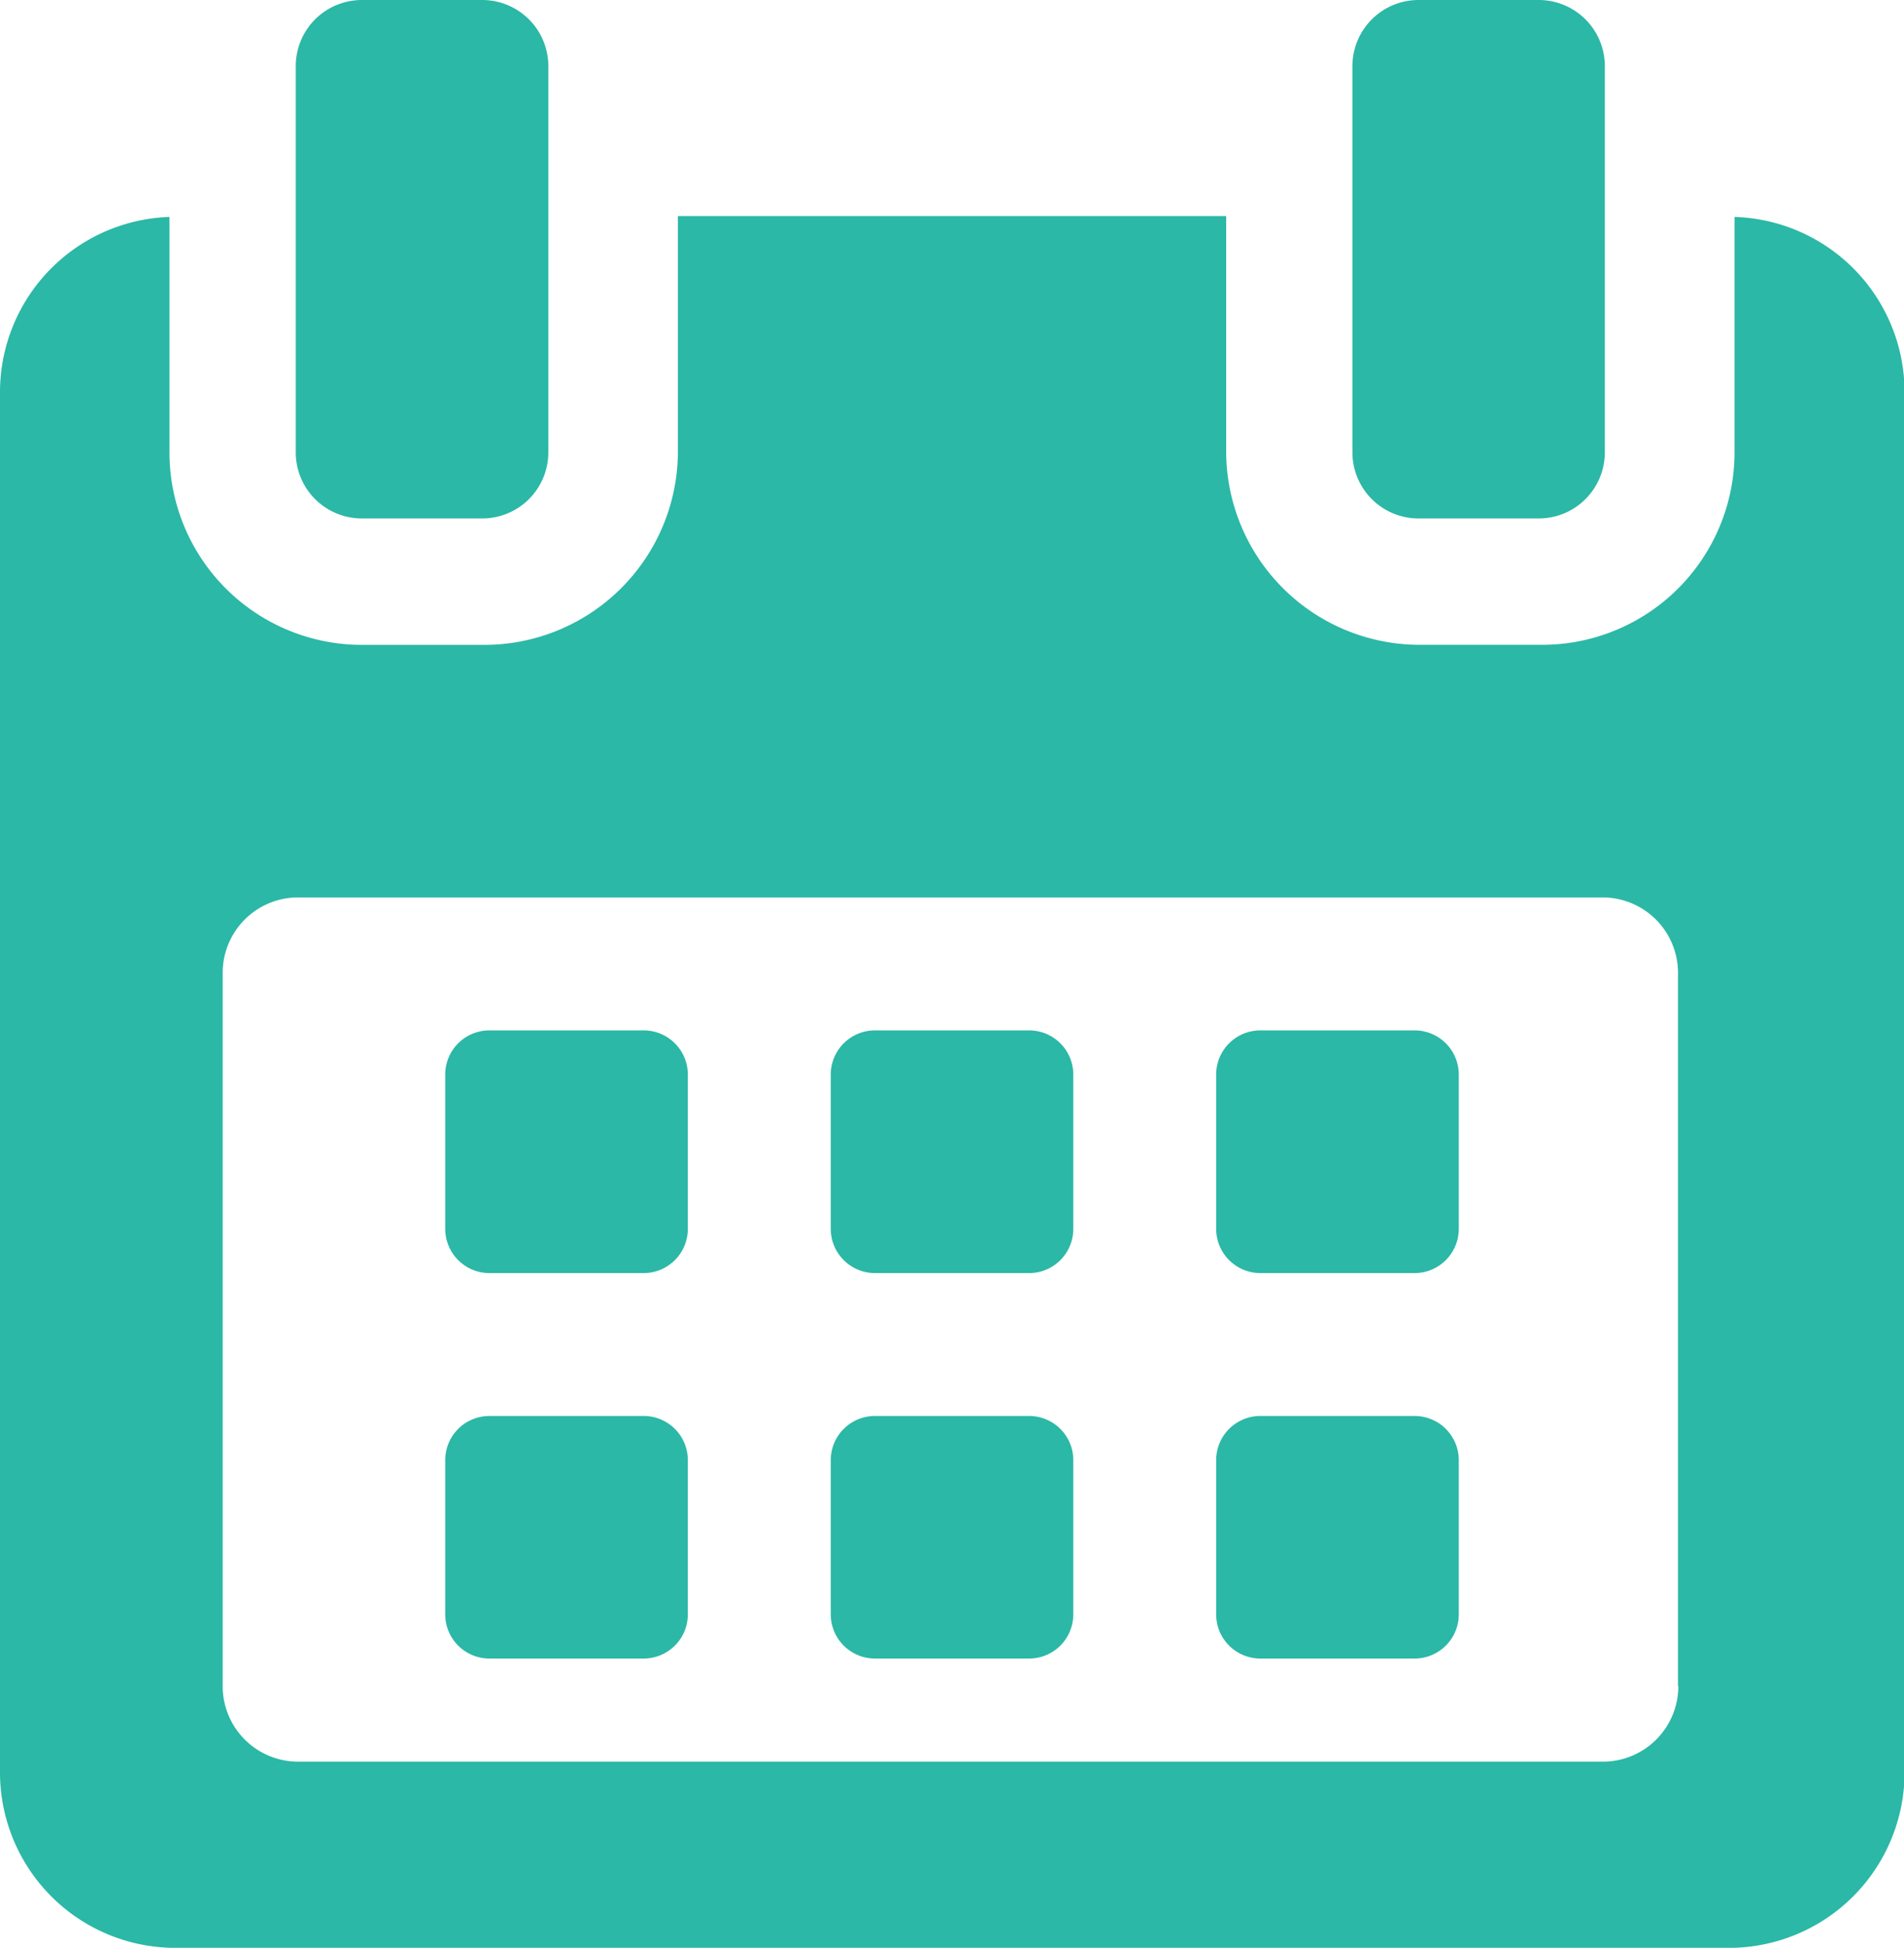
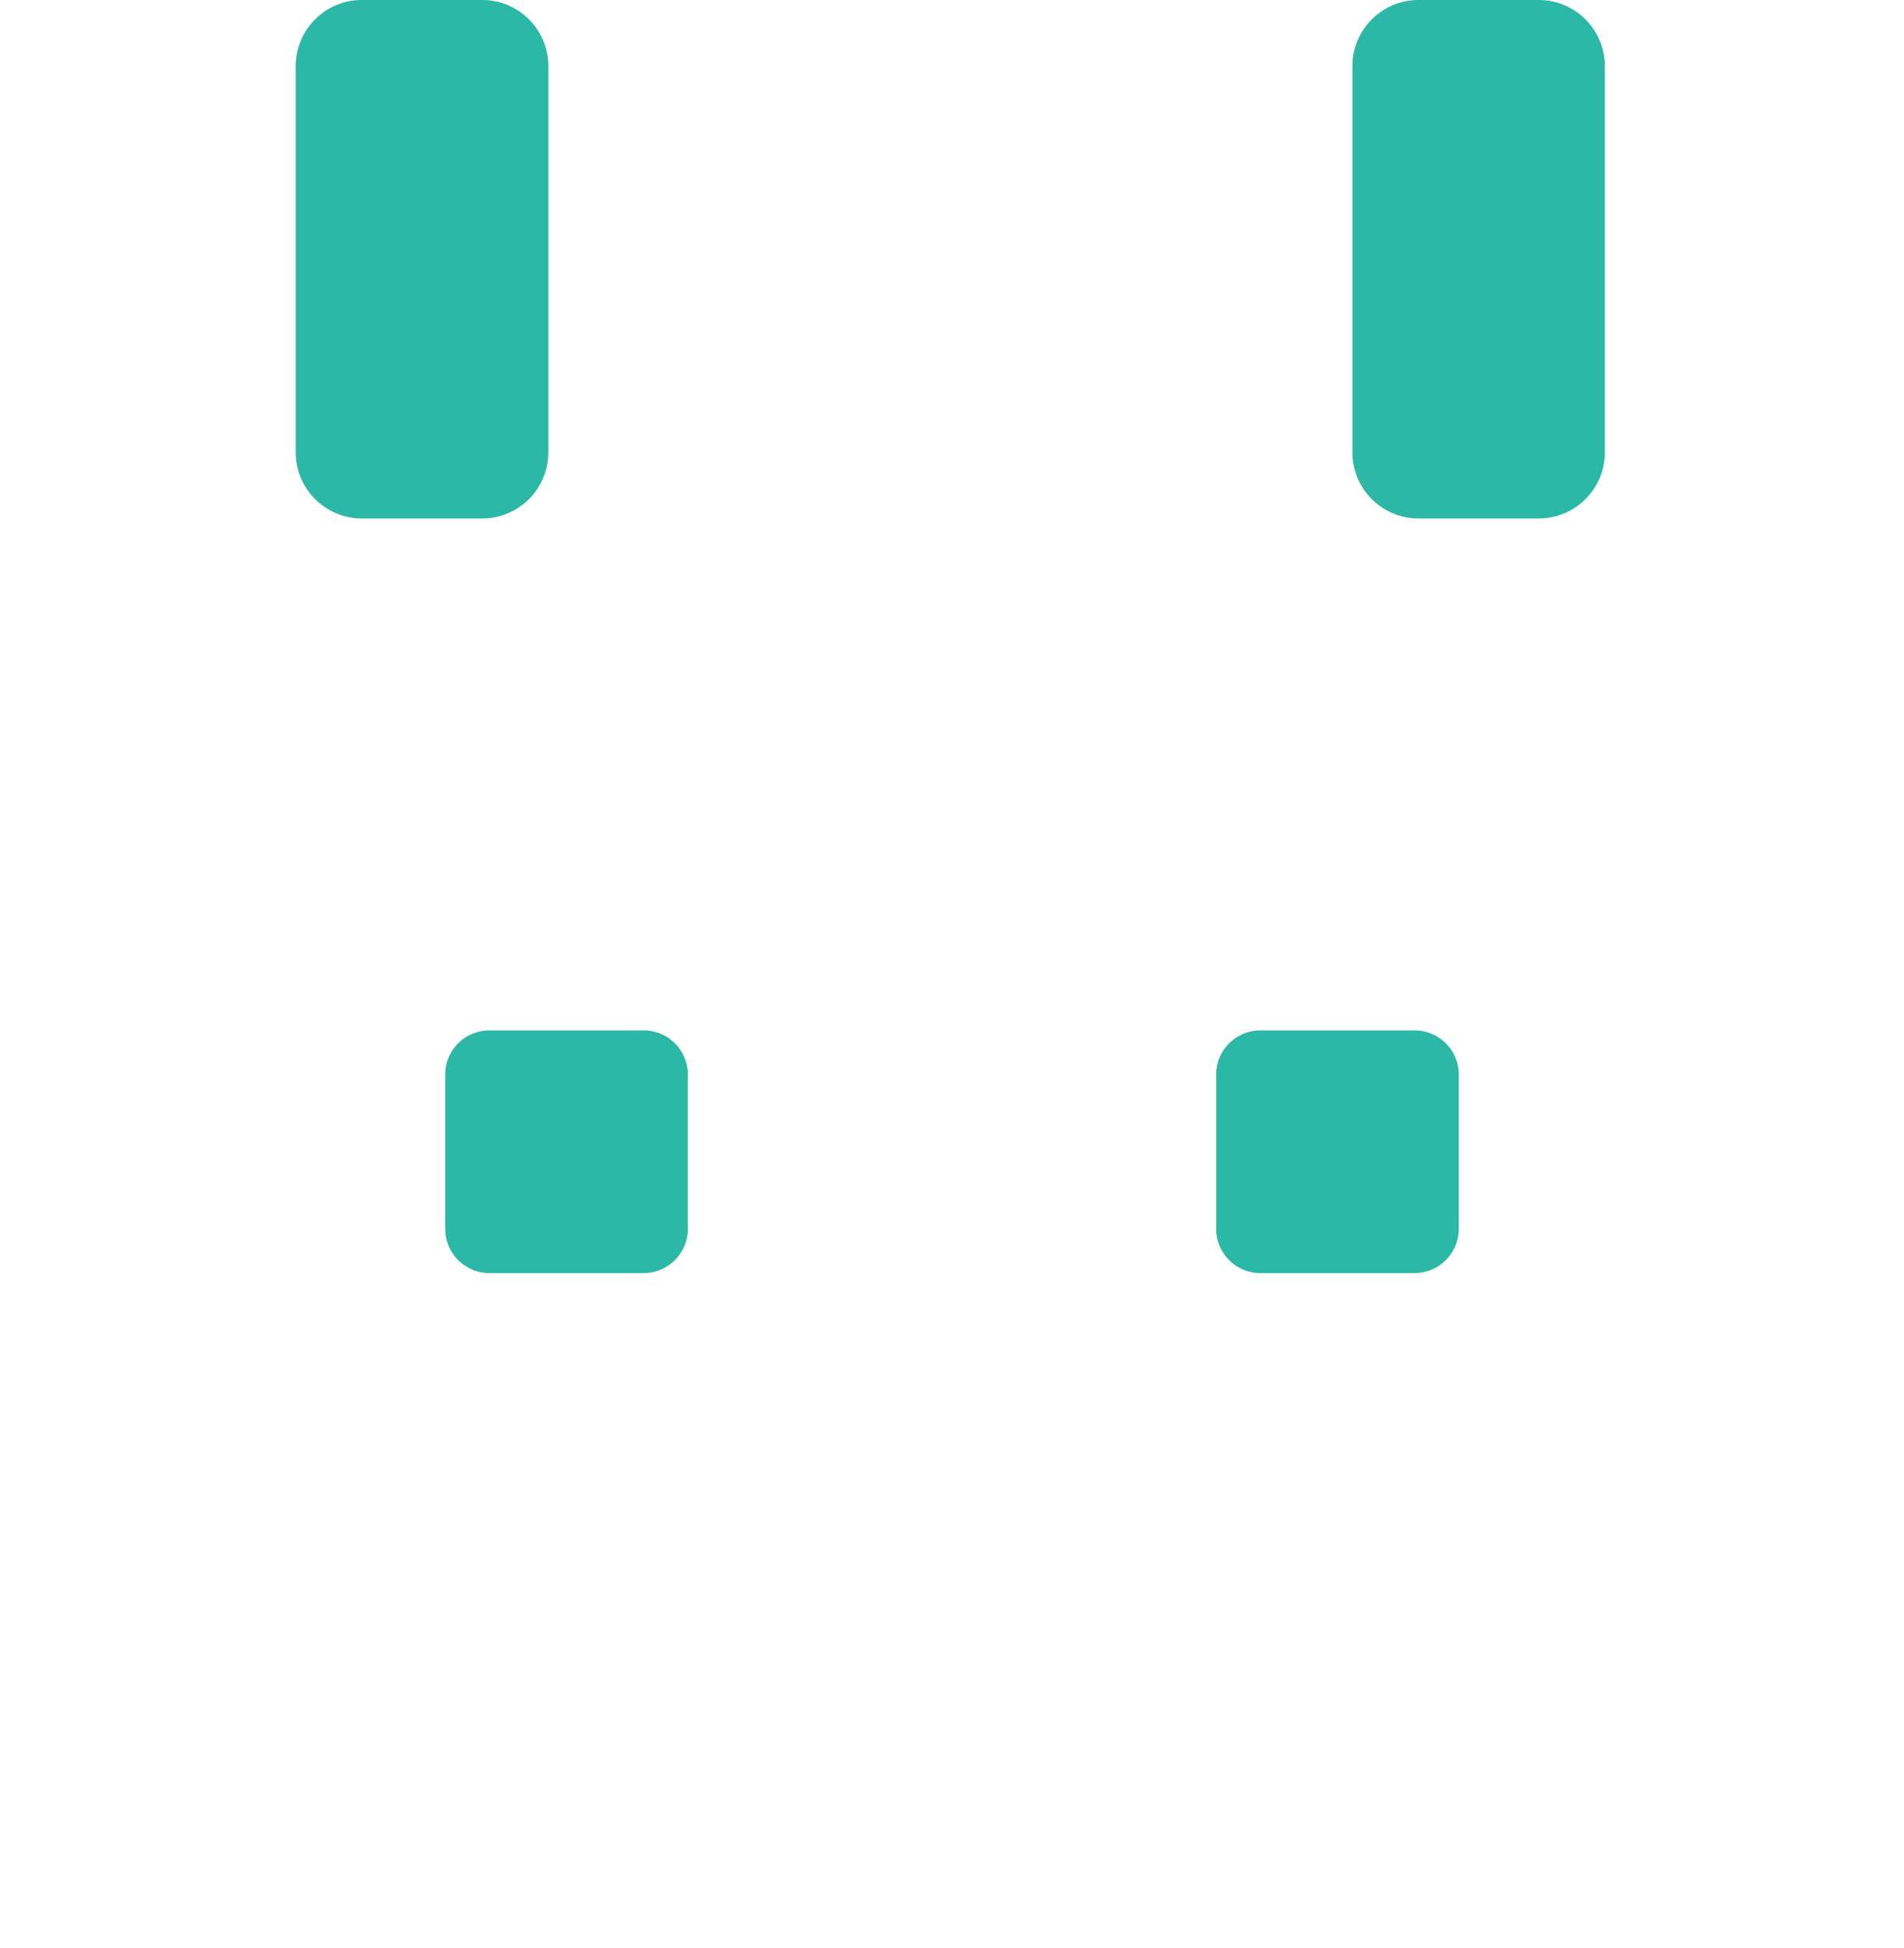
<svg xmlns="http://www.w3.org/2000/svg" width="30.491" height="31.183" viewBox="0 0 30.491 31.183">
  <g id="calendar_3_" data-name="calendar (3)" transform="translate(-5.411 -1)">
    <g id="Group_7900" data-name="Group 7900" transform="translate(5.411 1)">
      <path id="Path_4715" data-name="Path 4715" d="M120.92,258.949a.707.707,0,0,0-.708-.707h-2.47a.707.707,0,0,0-.707.707v2.47a.708.708,0,0,0,.707.708h2.47a.708.708,0,0,0,.708-.708v-2.47Z" transform="translate(-109.905 -241.746)" fill="#2bb8a6" />
-       <path id="Path_4716" data-name="Path 4716" d="M217.555,258.949a.707.707,0,0,0-.707-.707h-2.47a.707.707,0,0,0-.707.707v2.47a.708.708,0,0,0,.707.708h2.47a.707.707,0,0,0,.707-.708Z" transform="translate(-200.367 -241.746)" fill="#2bb8a6" />
      <path id="Path_4717" data-name="Path 4717" d="M314.183,258.949a.707.707,0,0,0-.707-.707h-2.47a.707.707,0,0,0-.708.707v2.47a.708.708,0,0,0,.708.708h2.47a.708.708,0,0,0,.707-.708Z" transform="translate(-290.822 -241.746)" fill="#2bb8a6" />
-       <path id="Path_4718" data-name="Path 4718" d="M120.92,355.582a.707.707,0,0,0-.708-.707h-2.47a.707.707,0,0,0-.707.707v2.469a.707.707,0,0,0,.707.707h2.47a.707.707,0,0,0,.708-.707v-2.469Z" transform="translate(-109.905 -332.206)" fill="#2bb8a6" />
-       <path id="Path_4719" data-name="Path 4719" d="M217.555,355.582a.707.707,0,0,0-.707-.707h-2.47a.707.707,0,0,0-.707.707v2.469a.707.707,0,0,0,.707.707h2.47a.707.707,0,0,0,.707-.707Z" transform="translate(-200.367 -332.206)" fill="#2bb8a6" />
-       <path id="Path_4720" data-name="Path 4720" d="M314.183,355.582a.707.707,0,0,0-.707-.707h-2.47a.707.707,0,0,0-.708.707v2.469a.707.707,0,0,0,.708.707h2.47a.707.707,0,0,0,.707-.707v-2.469Z" transform="translate(-290.822 -332.206)" fill="#2bb8a6" />
-       <path id="Path_4721" data-name="Path 4721" d="M33.188,54.156v3.772A3.081,3.081,0,0,1,30.1,61.006H28.153a3.1,3.1,0,0,1-3.106-3.079V54.142h-8.78v3.786a3.1,3.1,0,0,1-3.106,3.079H11.213a3.081,3.081,0,0,1-3.088-3.079V54.156a2.808,2.808,0,0,0-2.714,2.793V79.055a2.809,2.809,0,0,0,2.8,2.812h24.9a2.812,2.812,0,0,0,2.8-2.812V56.949A2.808,2.808,0,0,0,33.188,54.156Zm-.9,23.522a1.208,1.208,0,0,1-1.208,1.208H10.185a1.208,1.208,0,0,1-1.208-1.208V66.259a1.208,1.208,0,0,1,1.208-1.209h20.89a1.209,1.209,0,0,1,1.208,1.209V77.678Z" transform="translate(-5.411 -50.683)" fill="#2bb8a6" />
      <path id="Path_4722" data-name="Path 4722" d="M80.609,8.3h1.927a1.058,1.058,0,0,0,1.059-1.058V1.059A1.059,1.059,0,0,0,82.536,0H80.609A1.059,1.059,0,0,0,79.55,1.059V7.242A1.058,1.058,0,0,0,80.609,8.3Z" transform="translate(-74.814)" fill="#2bb8a6" />
      <path id="Path_4723" data-name="Path 4723" d="M345.517,8.3h1.927A1.058,1.058,0,0,0,348.5,7.242V1.059A1.059,1.059,0,0,0,347.444,0h-1.927a1.059,1.059,0,0,0-1.059,1.059V7.242A1.058,1.058,0,0,0,345.517,8.3Z" transform="translate(-322.8)" fill="#2bb8a6" />
    </g>
  </g>
</svg>